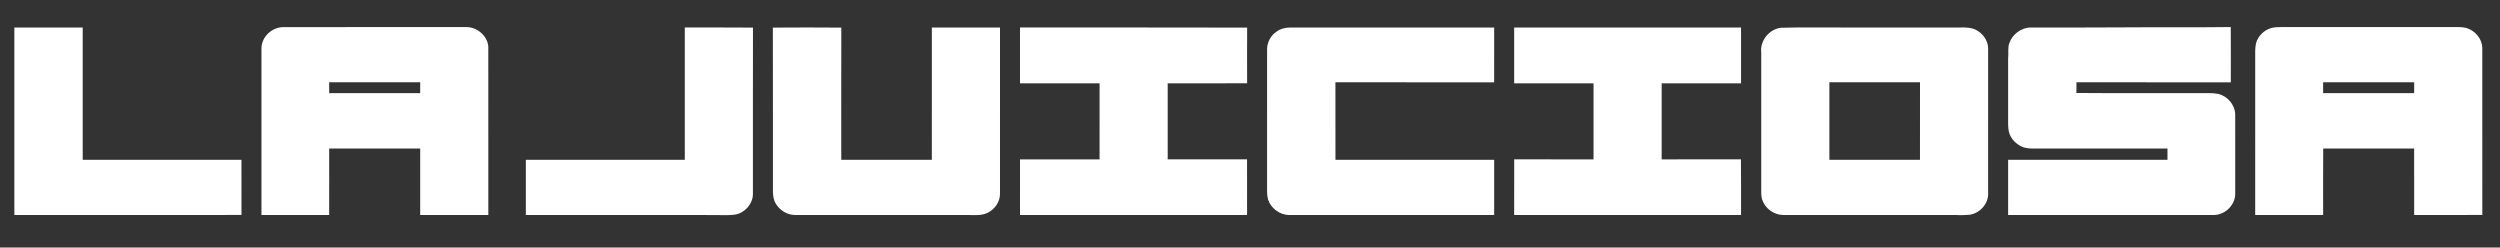
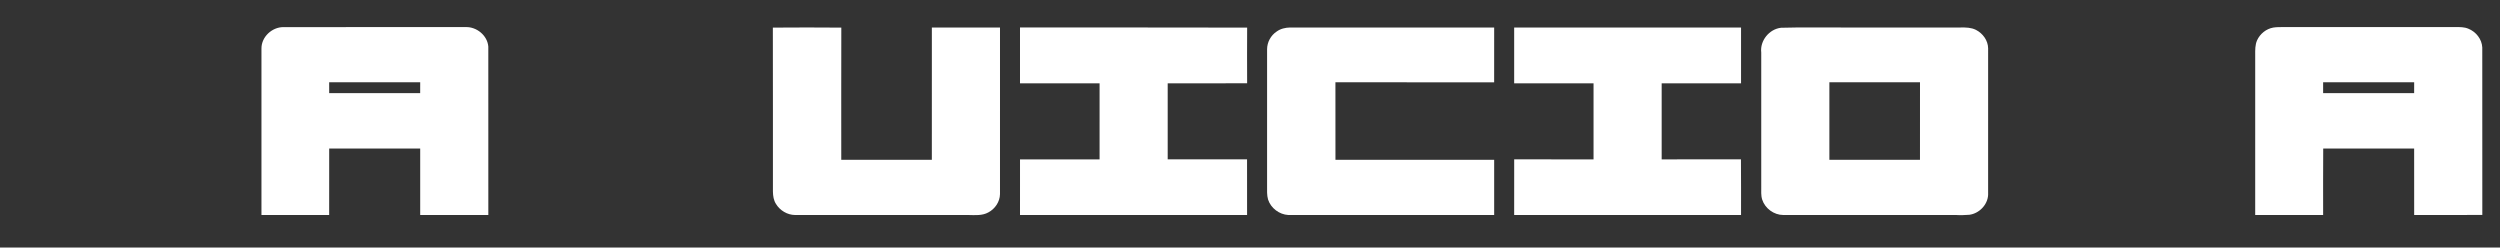
<svg xmlns="http://www.w3.org/2000/svg" width="3000pt" height="297pt" viewBox="0 0 3000 297" version="1.1">
  <rect x="0" y="0" width="3000" height="297" fill="#333333" stroke="none" />
  <g id="#ffffffff">
    <path fill="#ffffff" opacity="1.00" d=" M 313.76 58.03 C 313.77 44.17 326.44 32.54 340.07 32.53 C 413.03 32.46 485.98 32.51 558.94 32.50 C 572.06 32.10 584.88 42.58 585.97 55.85 C 586.03 123.23 585.98 190.62 586.00 258.00 C 558.75 257.99 531.49 258.02 504.24 257.99 C 504.26 231.41 504.25 204.83 504.24 178.25 C 467.84 178.24 431.43 178.28 395.03 178.23 C 394.96 204.82 395.02 231.41 395.00 258.00 C 367.92 258.00 340.83 258.00 313.75 258.00 C 313.75 191.34 313.74 124.69 313.76 58.03 M 395.00 98.75 C 395.01 103.09 394.97 107.43 395.03 111.77 C 431.42 111.73 467.82 111.74 504.21 111.76 C 504.29 107.43 504.24 103.09 504.25 98.75 C 467.83 98.74 431.42 98.75 395.00 98.75 Z" />
-     <path fill="#ffffff" opacity="1.00" d=" M 2604.00 32.75 C 2628.31 32.77 2652.61 32.81 2676.92 32.45 C 2677.09 54.55 2676.97 76.66 2676.98 98.77 C 2615.23 98.73 2553.49 98.76 2491.75 98.75 C 2491.69 103.02 2491.83 107.30 2491.65 111.57 C 2540.75 111.99 2589.88 111.63 2638.99 111.75 C 2646.65 111.91 2654.40 111.21 2661.99 112.69 C 2672.93 115.37 2681.86 125.59 2682.25 136.98 C 2682.26 168.64 2682.23 200.30 2682.26 231.95 C 2682.68 245.58 2670.50 257.67 2657.02 257.98 C 2574.60 258.02 2492.17 257.99 2409.75 258.00 C 2409.75 235.92 2409.74 213.83 2409.75 191.75 C 2473.49 191.75 2537.24 191.73 2600.98 191.76 C 2601.00 187.26 2600.99 182.75 2600.98 178.24 C 2549.32 178.26 2497.67 178.25 2446.01 178.25 C 2440.32 178.20 2434.52 178.59 2429.00 177.04 C 2420.27 174.21 2412.81 166.97 2410.61 157.95 C 2409.50 152.37 2409.77 146.65 2409.75 140.99 C 2409.76 117.33 2409.73 93.68 2409.76 70.02 C 2410.50 64.01 2409.06 57.75 2411.14 51.93 C 2414.75 41.11 2425.50 33.04 2436.98 33.00 C 2458.98 33.00 2480.98 33.00 2502.98 33.00 C 2536.66 33.10 2570.32 32.55 2604.00 32.75 Z" />
    <path fill="#ffffff" opacity="1.00" d=" M 2727.90 33.09 C 2731.89 32.46 2735.95 32.46 2740.01 32.50 C 2808.99 32.49 2877.96 32.50 2946.95 32.49 C 2951.98 32.47 2957.22 32.41 2961.96 34.42 C 2971.12 38.04 2978.27 46.96 2978.73 56.96 C 2978.80 123.95 2978.69 190.95 2978.78 257.95 C 2951.52 258.07 2924.26 257.97 2897.00 258.00 C 2896.98 231.41 2897.03 204.82 2896.98 178.24 C 2860.61 178.23 2824.23 178.31 2787.86 178.20 C 2787.60 204.79 2787.81 231.39 2787.76 257.98 C 2760.58 258.01 2733.41 258.02 2706.24 257.98 C 2706.27 194.00 2706.24 130.02 2706.25 66.04 C 2706.22 60.10 2706.04 53.87 2708.52 48.32 C 2712.05 40.56 2719.45 34.56 2727.90 33.09 M 2787.75 98.75 C 2787.73 103.08 2787.73 107.42 2787.75 111.75 C 2824.16 111.76 2860.57 111.73 2896.98 111.76 C 2897.00 107.42 2896.98 103.09 2897.00 98.75 C 2860.58 98.75 2824.17 98.75 2787.75 98.75 Z" />
-     <path fill="#ffffff" opacity="1.00" d=" M 17.23 33.03 C 44.57 32.96 71.91 33.02 99.25 33.00 C 99.25 85.92 99.25 138.83 99.25 191.75 C 162.76 191.77 226.26 191.71 289.76 191.78 C 289.75 213.84 289.72 235.90 289.78 257.96 C 198.93 258.04 108.09 258.00 17.24 257.99 C 17.25 183.00 17.27 108.02 17.23 33.03 Z" />
-     <path fill="#ffffff" opacity="1.00" d=" M 821.75 33.00 C 849.02 33.07 876.30 32.85 903.57 33.12 C 903.40 100.06 903.56 167.01 903.49 233.95 C 902.93 243.38 896.44 251.90 887.94 255.73 C 883.22 258.00 877.94 257.97 872.84 258.16 C 848.23 257.83 823.58 258.08 798.95 258.00 C 742.97 258.00 686.99 258.00 631.00 258.00 C 631.00 235.92 631.00 213.83 631.00 191.75 C 694.58 191.75 758.17 191.75 821.75 191.75 C 821.75 138.83 821.75 85.92 821.75 33.00 Z" />
    <path fill="#ffffff" opacity="1.00" d=" M 927.42 33.13 C 954.80 32.92 982.20 32.90 1009.58 33.14 C 1009.41 86.01 1009.53 138.89 1009.52 191.77 C 1045.75 191.74 1081.98 191.73 1118.21 191.77 C 1118.30 138.86 1118.25 85.94 1118.23 33.03 C 1145.49 32.96 1172.74 33.02 1200.00 33.00 C 1200.00 99.66 1200.01 166.32 1199.99 232.99 C 1199.82 242.12 1194.03 250.69 1186.02 254.88 C 1178.72 258.95 1170.02 258.15 1161.98 258.01 C 1092.65 257.98 1023.32 258.01 954.00 258.00 C 944.78 257.91 935.92 252.57 931.18 244.74 C 928.35 240.38 927.62 235.12 927.51 230.03 C 927.44 164.40 927.61 98.76 927.42 33.13 Z" />
    <path fill="#ffffff" opacity="1.00" d=" M 1224.00 33.00 C 1314.86 33.08 1405.72 32.83 1496.58 33.13 C 1496.44 55.38 1496.47 77.65 1496.56 99.91 C 1464.79 100.14 1433.00 99.90 1401.23 100.03 C 1401.27 130.42 1401.26 160.82 1401.23 191.21 C 1432.97 191.29 1464.72 191.26 1496.46 191.23 C 1496.55 213.48 1496.48 235.74 1496.50 258.00 C 1405.67 258.00 1314.83 258.00 1224.00 258.00 C 1224.01 235.74 1223.97 213.49 1224.02 191.24 C 1255.84 191.27 1287.67 191.24 1319.49 191.25 C 1319.50 160.83 1319.50 130.42 1319.50 100.00 C 1287.66 100.00 1255.83 100.00 1224.00 100.00 C 1224.00 77.67 1224.00 55.33 1224.00 33.00 Z" />
    <path fill="#ffffff" opacity="1.00" d=" M 1532.04 37.80 C 1536.65 34.45 1542.40 33.12 1548.04 33.01 C 1629.69 32.99 1711.34 33.00 1793.00 33.00 C 1792.98 54.92 1793.03 76.84 1792.98 98.77 C 1729.49 98.73 1666.00 98.76 1602.51 98.75 C 1602.53 129.76 1602.44 160.77 1602.55 191.78 C 1666.03 191.71 1729.52 191.77 1793.00 191.75 C 1793.00 213.83 1793.00 235.92 1793.00 258.00 C 1710.66 258.00 1628.33 258.00 1545.99 258.00 C 1535.19 257.44 1525.01 249.78 1521.68 239.45 C 1520.13 234.11 1520.54 228.51 1520.50 223.03 C 1520.51 168.38 1520.48 113.74 1520.51 59.09 C 1520.52 50.63 1524.99 42.45 1532.04 37.80 Z" />
    <path fill="#ffffff" opacity="1.00" d=" M 1817.00 33.00 C 1907.75 33.00 1998.50 33.00 2089.25 33.00 C 2089.25 55.33 2089.25 77.67 2089.25 100.00 C 2057.50 100.00 2025.75 100.00 1994.00 100.00 C 1994.00 130.42 1994.00 160.83 1994.00 191.25 C 2025.72 191.22 2057.43 191.32 2089.14 191.20 C 2089.39 213.46 2089.18 235.73 2089.25 258.00 C 1998.50 258.00 1907.75 258.00 1817.00 258.00 C 1817.01 235.74 1816.97 213.49 1817.03 191.23 C 1848.76 191.27 1880.51 191.24 1912.25 191.25 C 1912.25 160.83 1912.25 130.42 1912.25 100.00 C 1880.50 100.00 1848.75 100.00 1817.00 100.00 C 1817.00 77.67 1817.00 55.33 1817.00 33.00 Z" />
    <path fill="#ffffff" opacity="1.00" d=" M 2137.21 33.32 C 2161.12 32.62 2185.05 33.18 2208.98 33.00 C 2256.96 33.00 2304.94 33.00 2352.93 33.00 C 2359.03 32.90 2365.44 33.01 2371.03 35.80 C 2379.30 39.94 2385.65 48.55 2385.75 57.98 C 2385.74 116.64 2385.76 175.30 2385.74 233.96 C 2385.10 245.90 2374.89 256.25 2363.14 257.74 C 2357.78 258.11 2352.40 258.36 2347.04 257.99 C 2278.01 258.01 2208.97 257.99 2139.93 258.00 C 2128.74 257.97 2118.05 250.15 2114.62 239.51 C 2113.01 234.49 2113.58 229.19 2113.50 224.01 C 2113.49 170.35 2113.50 116.70 2113.49 63.04 C 2111.79 48.83 2123.07 34.90 2137.21 33.32 M 2195.25 98.75 C 2195.25 129.75 2195.25 160.75 2195.25 191.75 C 2231.49 191.76 2267.73 191.72 2303.97 191.77 C 2304.03 160.76 2303.98 129.76 2304.00 98.75 C 2267.75 98.75 2231.50 98.75 2195.25 98.75 Z" />
  </g>
</svg>